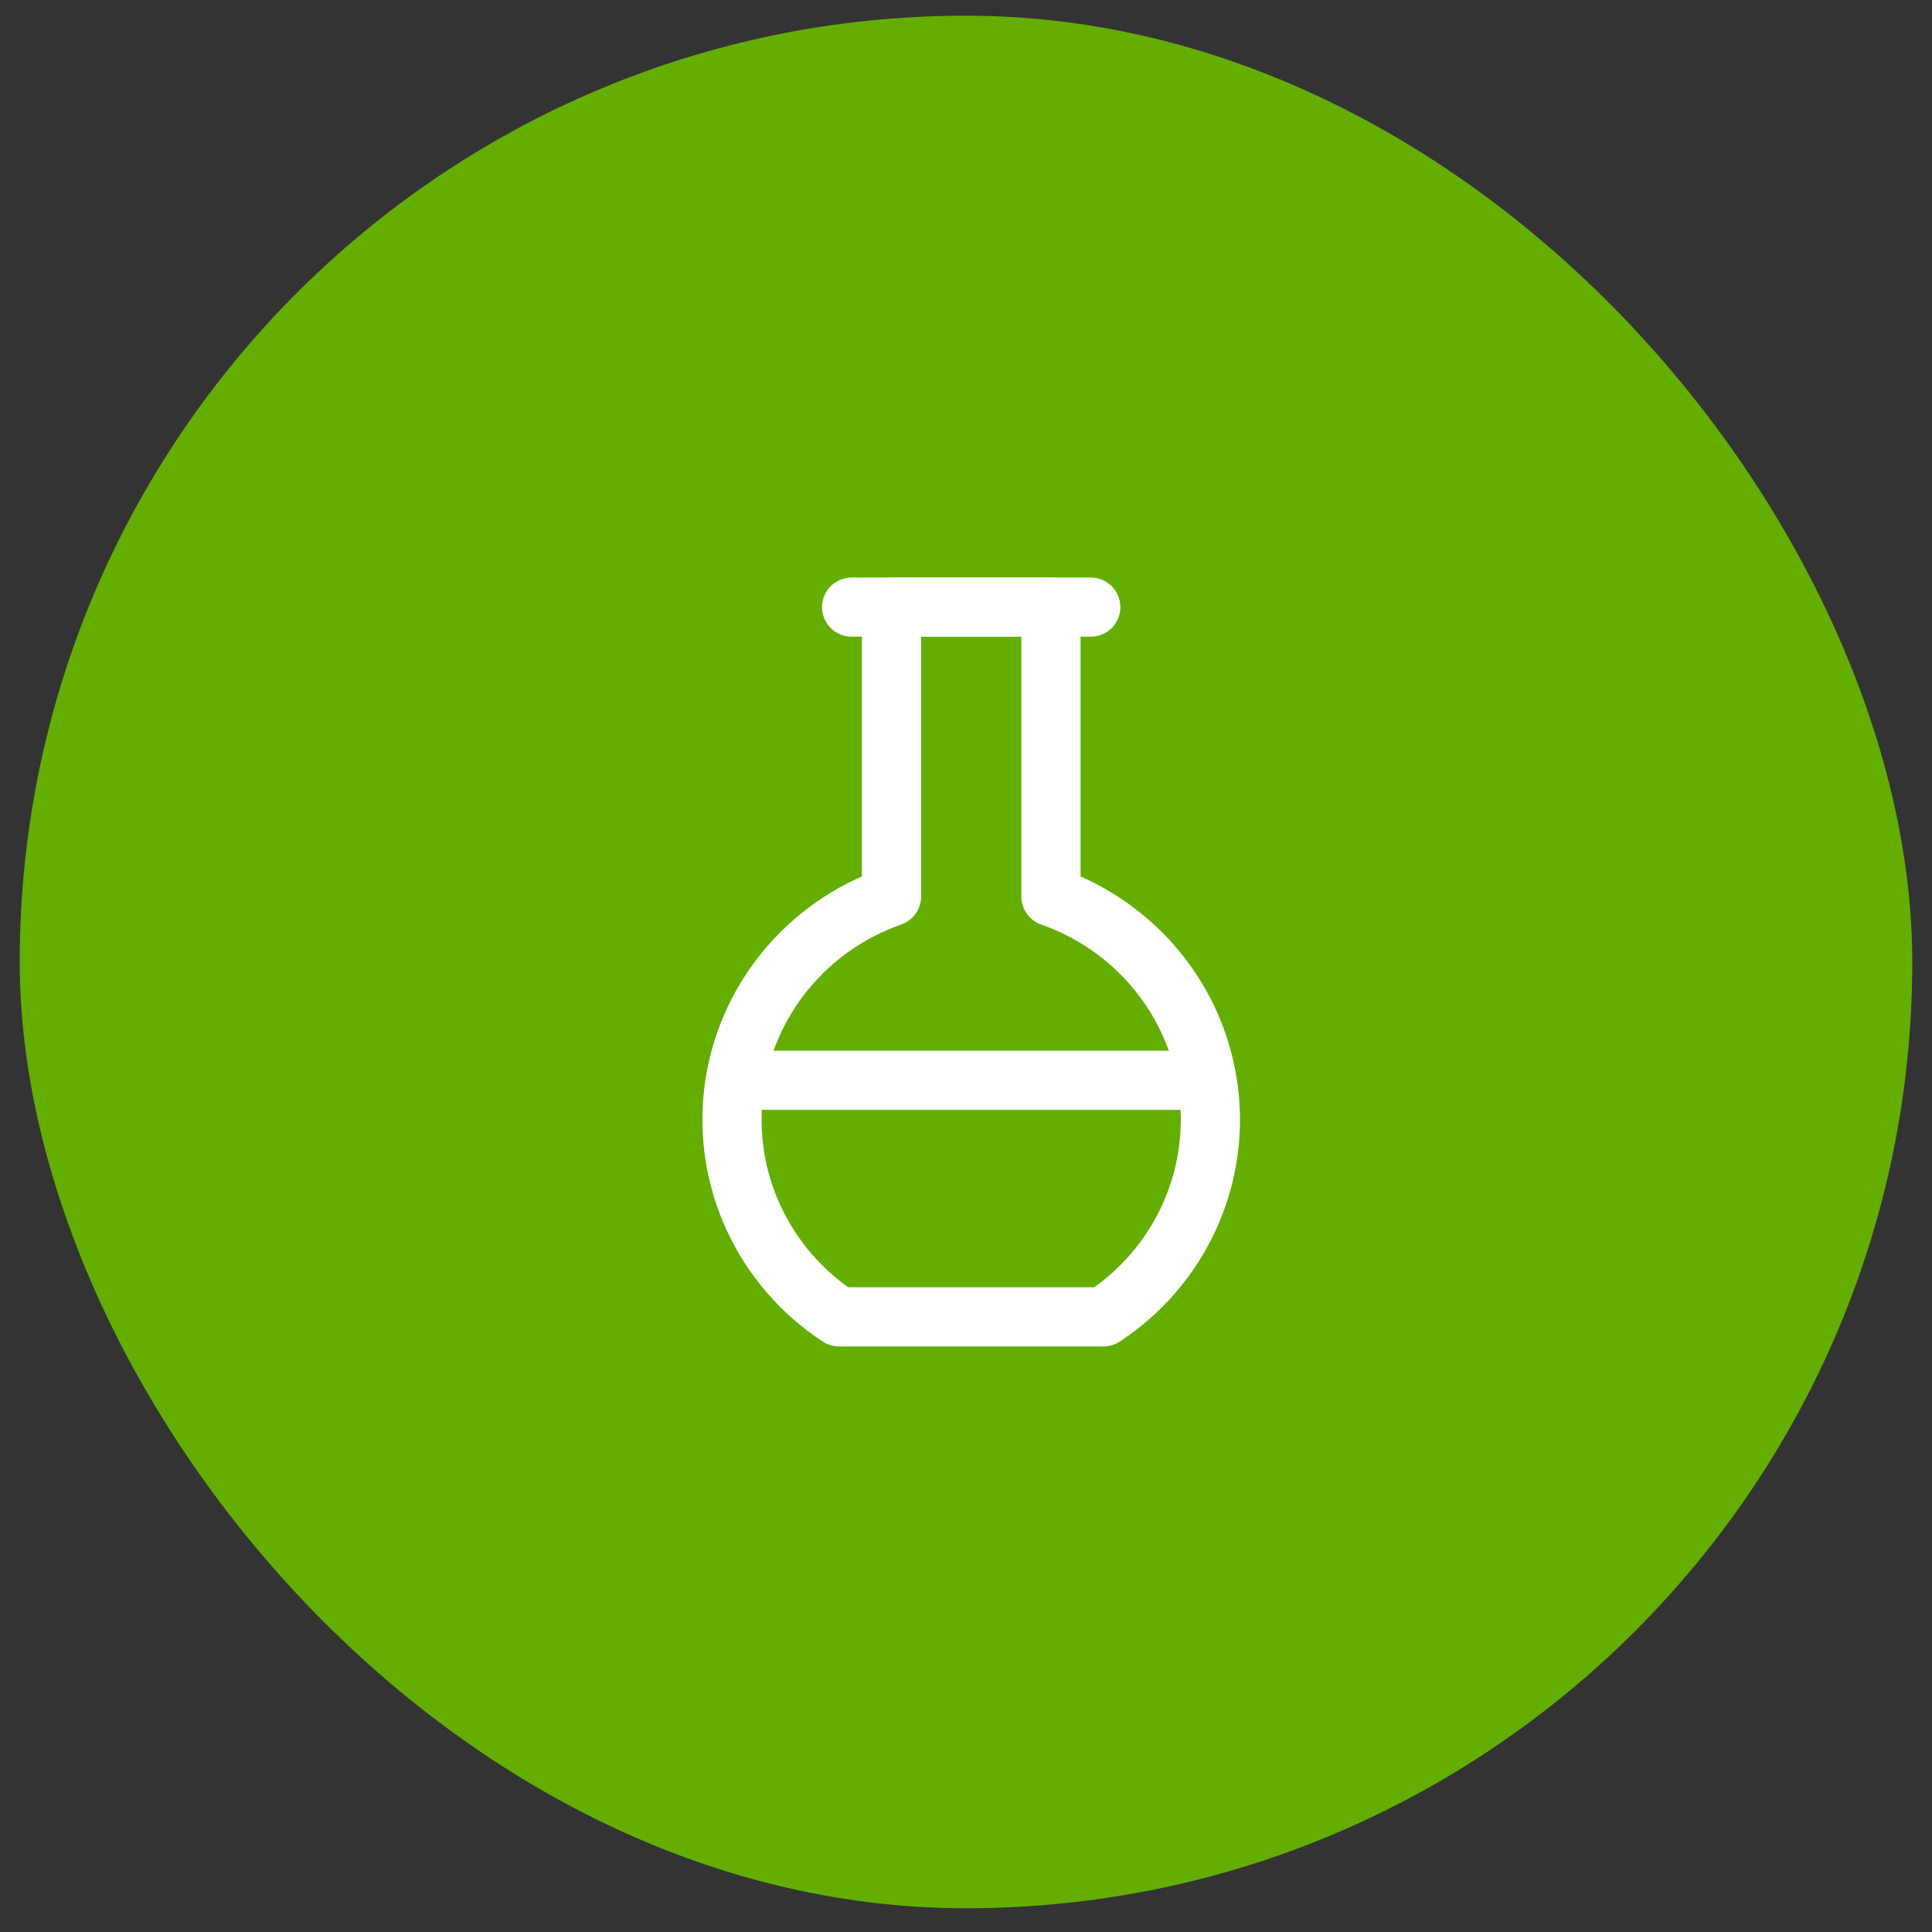
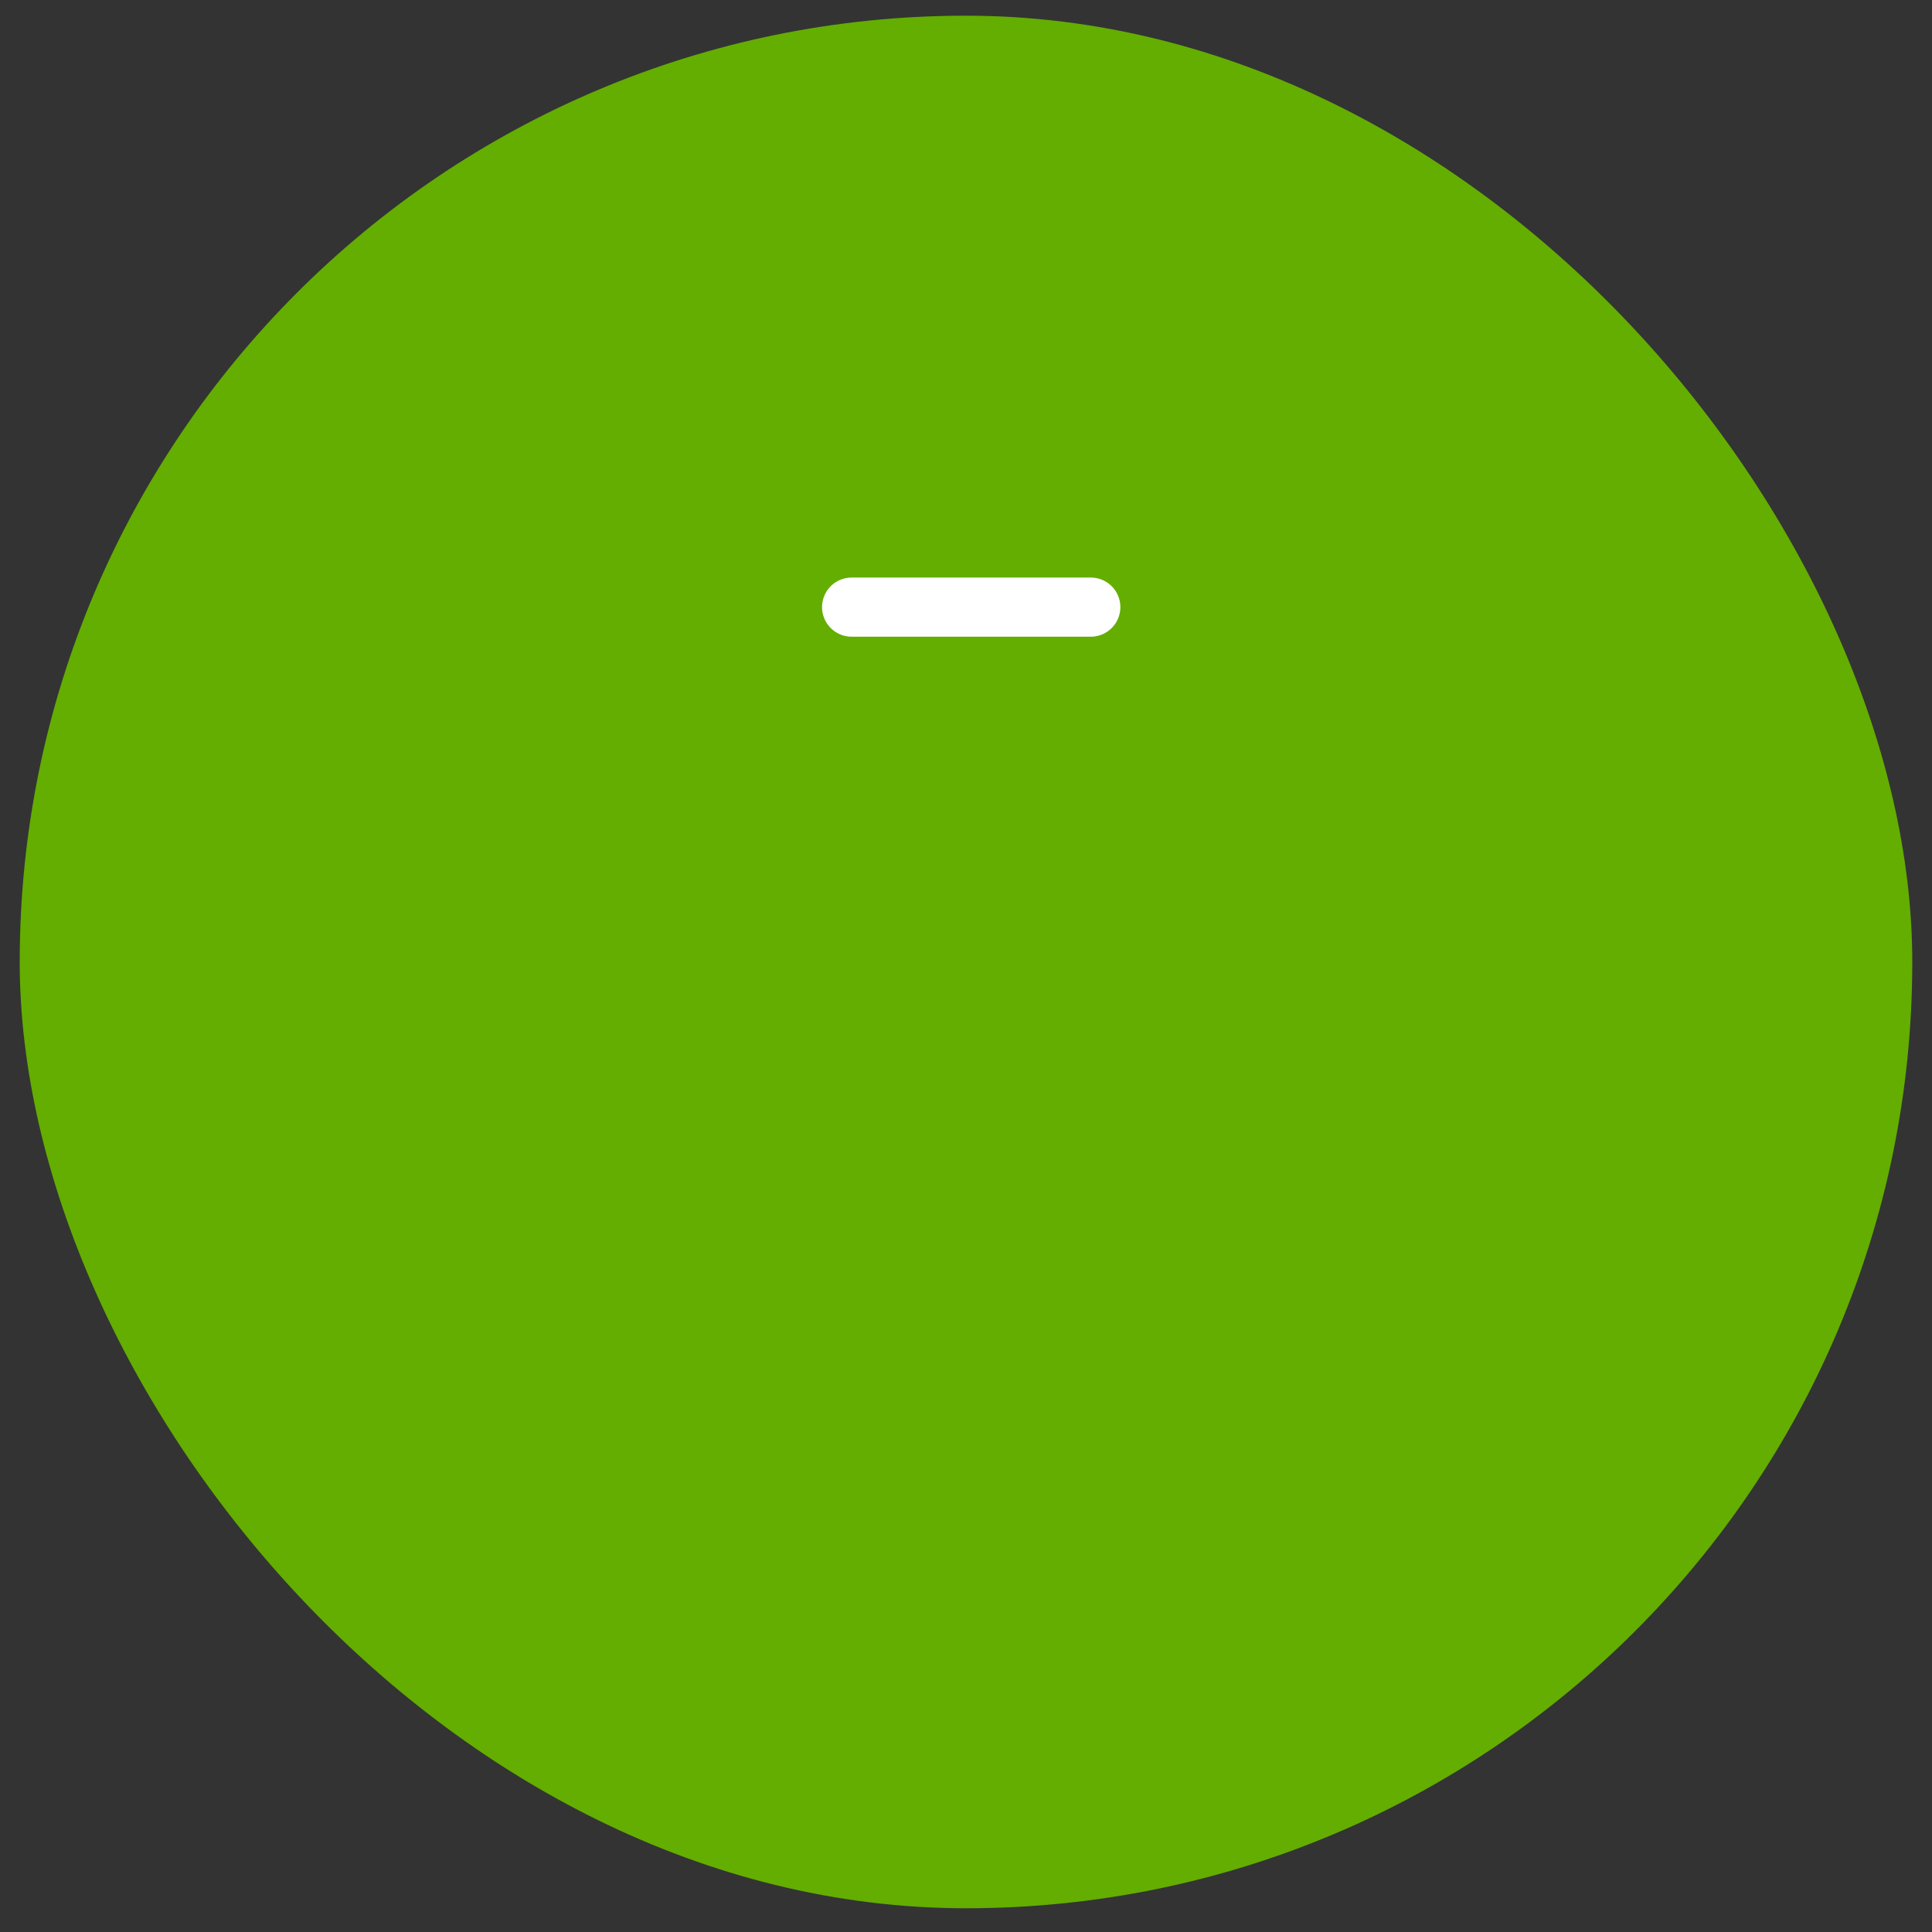
<svg xmlns="http://www.w3.org/2000/svg" width="49" height="49" viewBox="0 0 49 49" fill="none">
  <rect x="0" y="0" width="49" height="49" fill="#333333" stroke="none" />
  <rect x="0.5" y="0.398" width="48" height="48" rx="24" fill="#63AE00" />
-   <path d="M18.668 27.398H30.598" stroke="white" stroke-width="1.5" stroke-linecap="round" stroke-linejoin="round" />
-   <path fill-rule="evenodd" clip-rule="evenodd" d="M26.655 15.398V22.74C28.823 23.499 30.37 25.405 30.652 27.662C30.935 29.919 29.903 32.14 27.987 33.398H21.279C19.362 32.141 18.329 29.919 18.611 27.661C18.893 25.403 20.442 23.497 22.611 22.738V15.398H26.655V15.398Z" stroke="white" stroke-width="1.5" stroke-linecap="round" stroke-linejoin="round" />
-   <path fill-rule="evenodd" clip-rule="evenodd" d="M26.655 15.398V22.74C28.823 23.499 30.37 25.405 30.652 27.662C30.935 29.919 29.903 32.14 27.987 33.398H21.279C19.362 32.141 18.329 29.919 18.611 27.661C18.893 25.403 20.442 23.497 22.611 22.738V15.398H26.655V15.398Z" stroke="white" stroke-opacity="0.2" stroke-width="1.5" stroke-linecap="round" stroke-linejoin="round" />
  <path d="M21.599 15.398H27.665" stroke="white" stroke-width="1.5" stroke-linecap="round" stroke-linejoin="round" />
</svg>